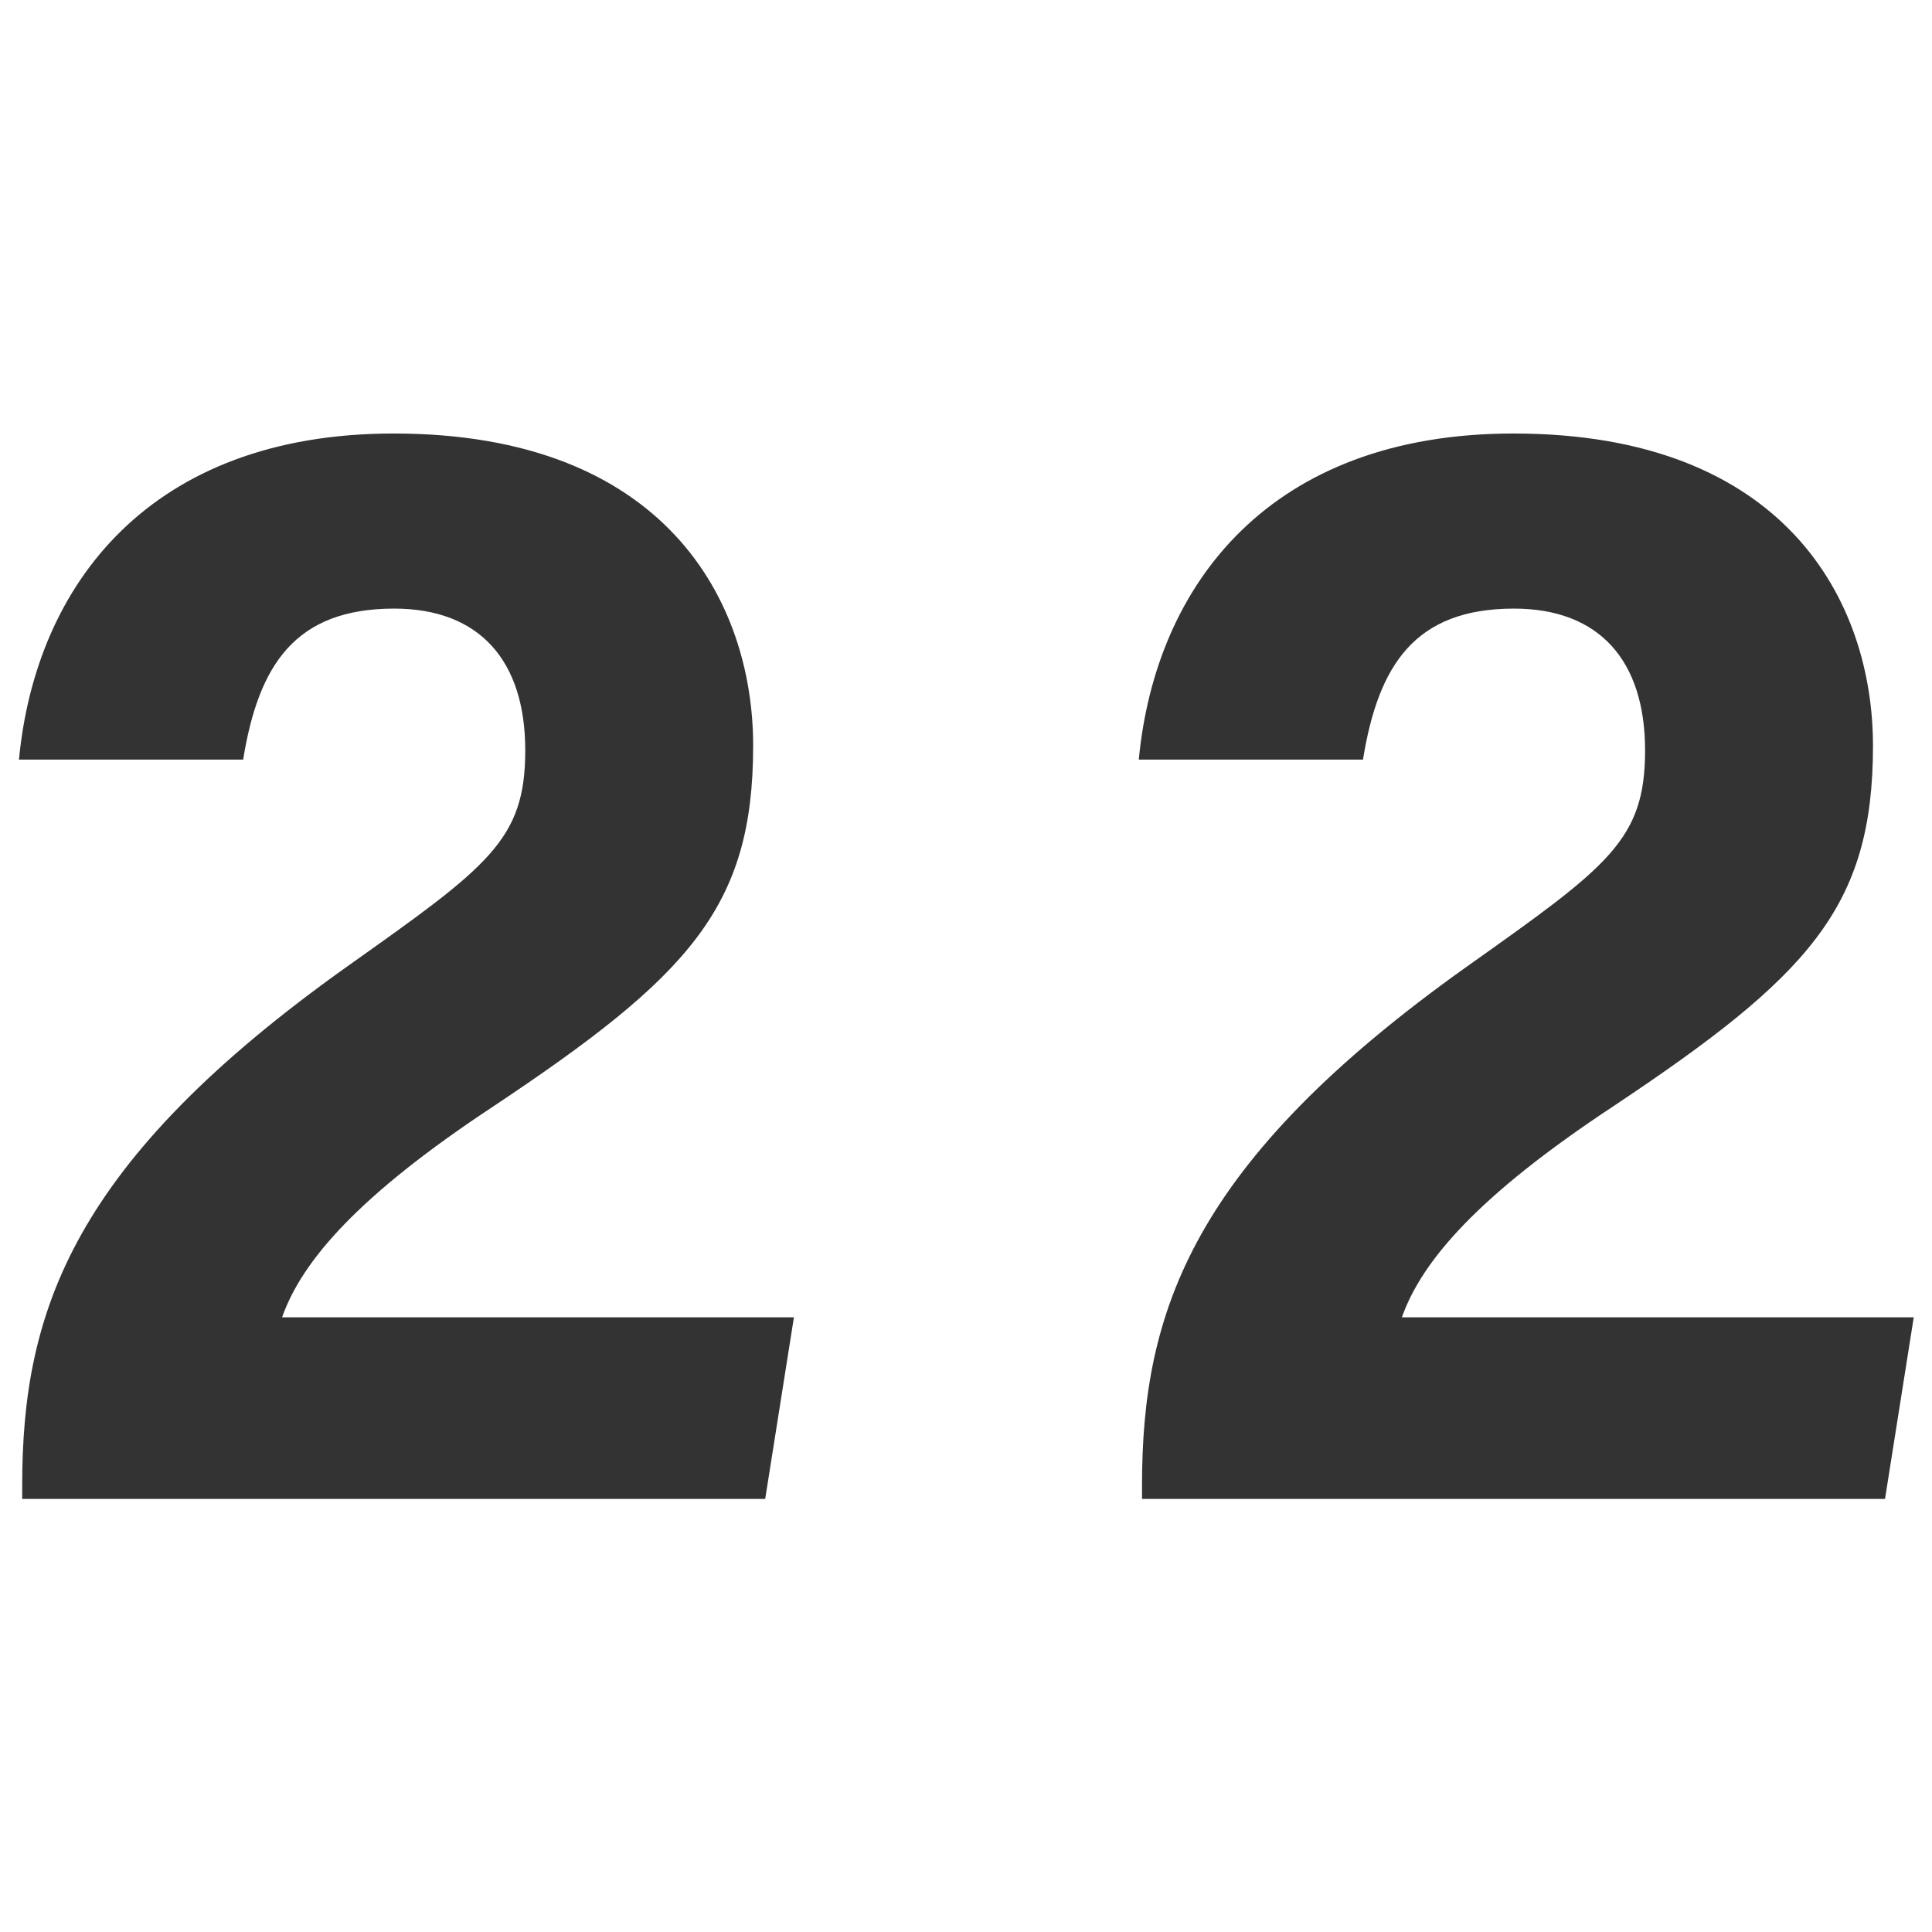
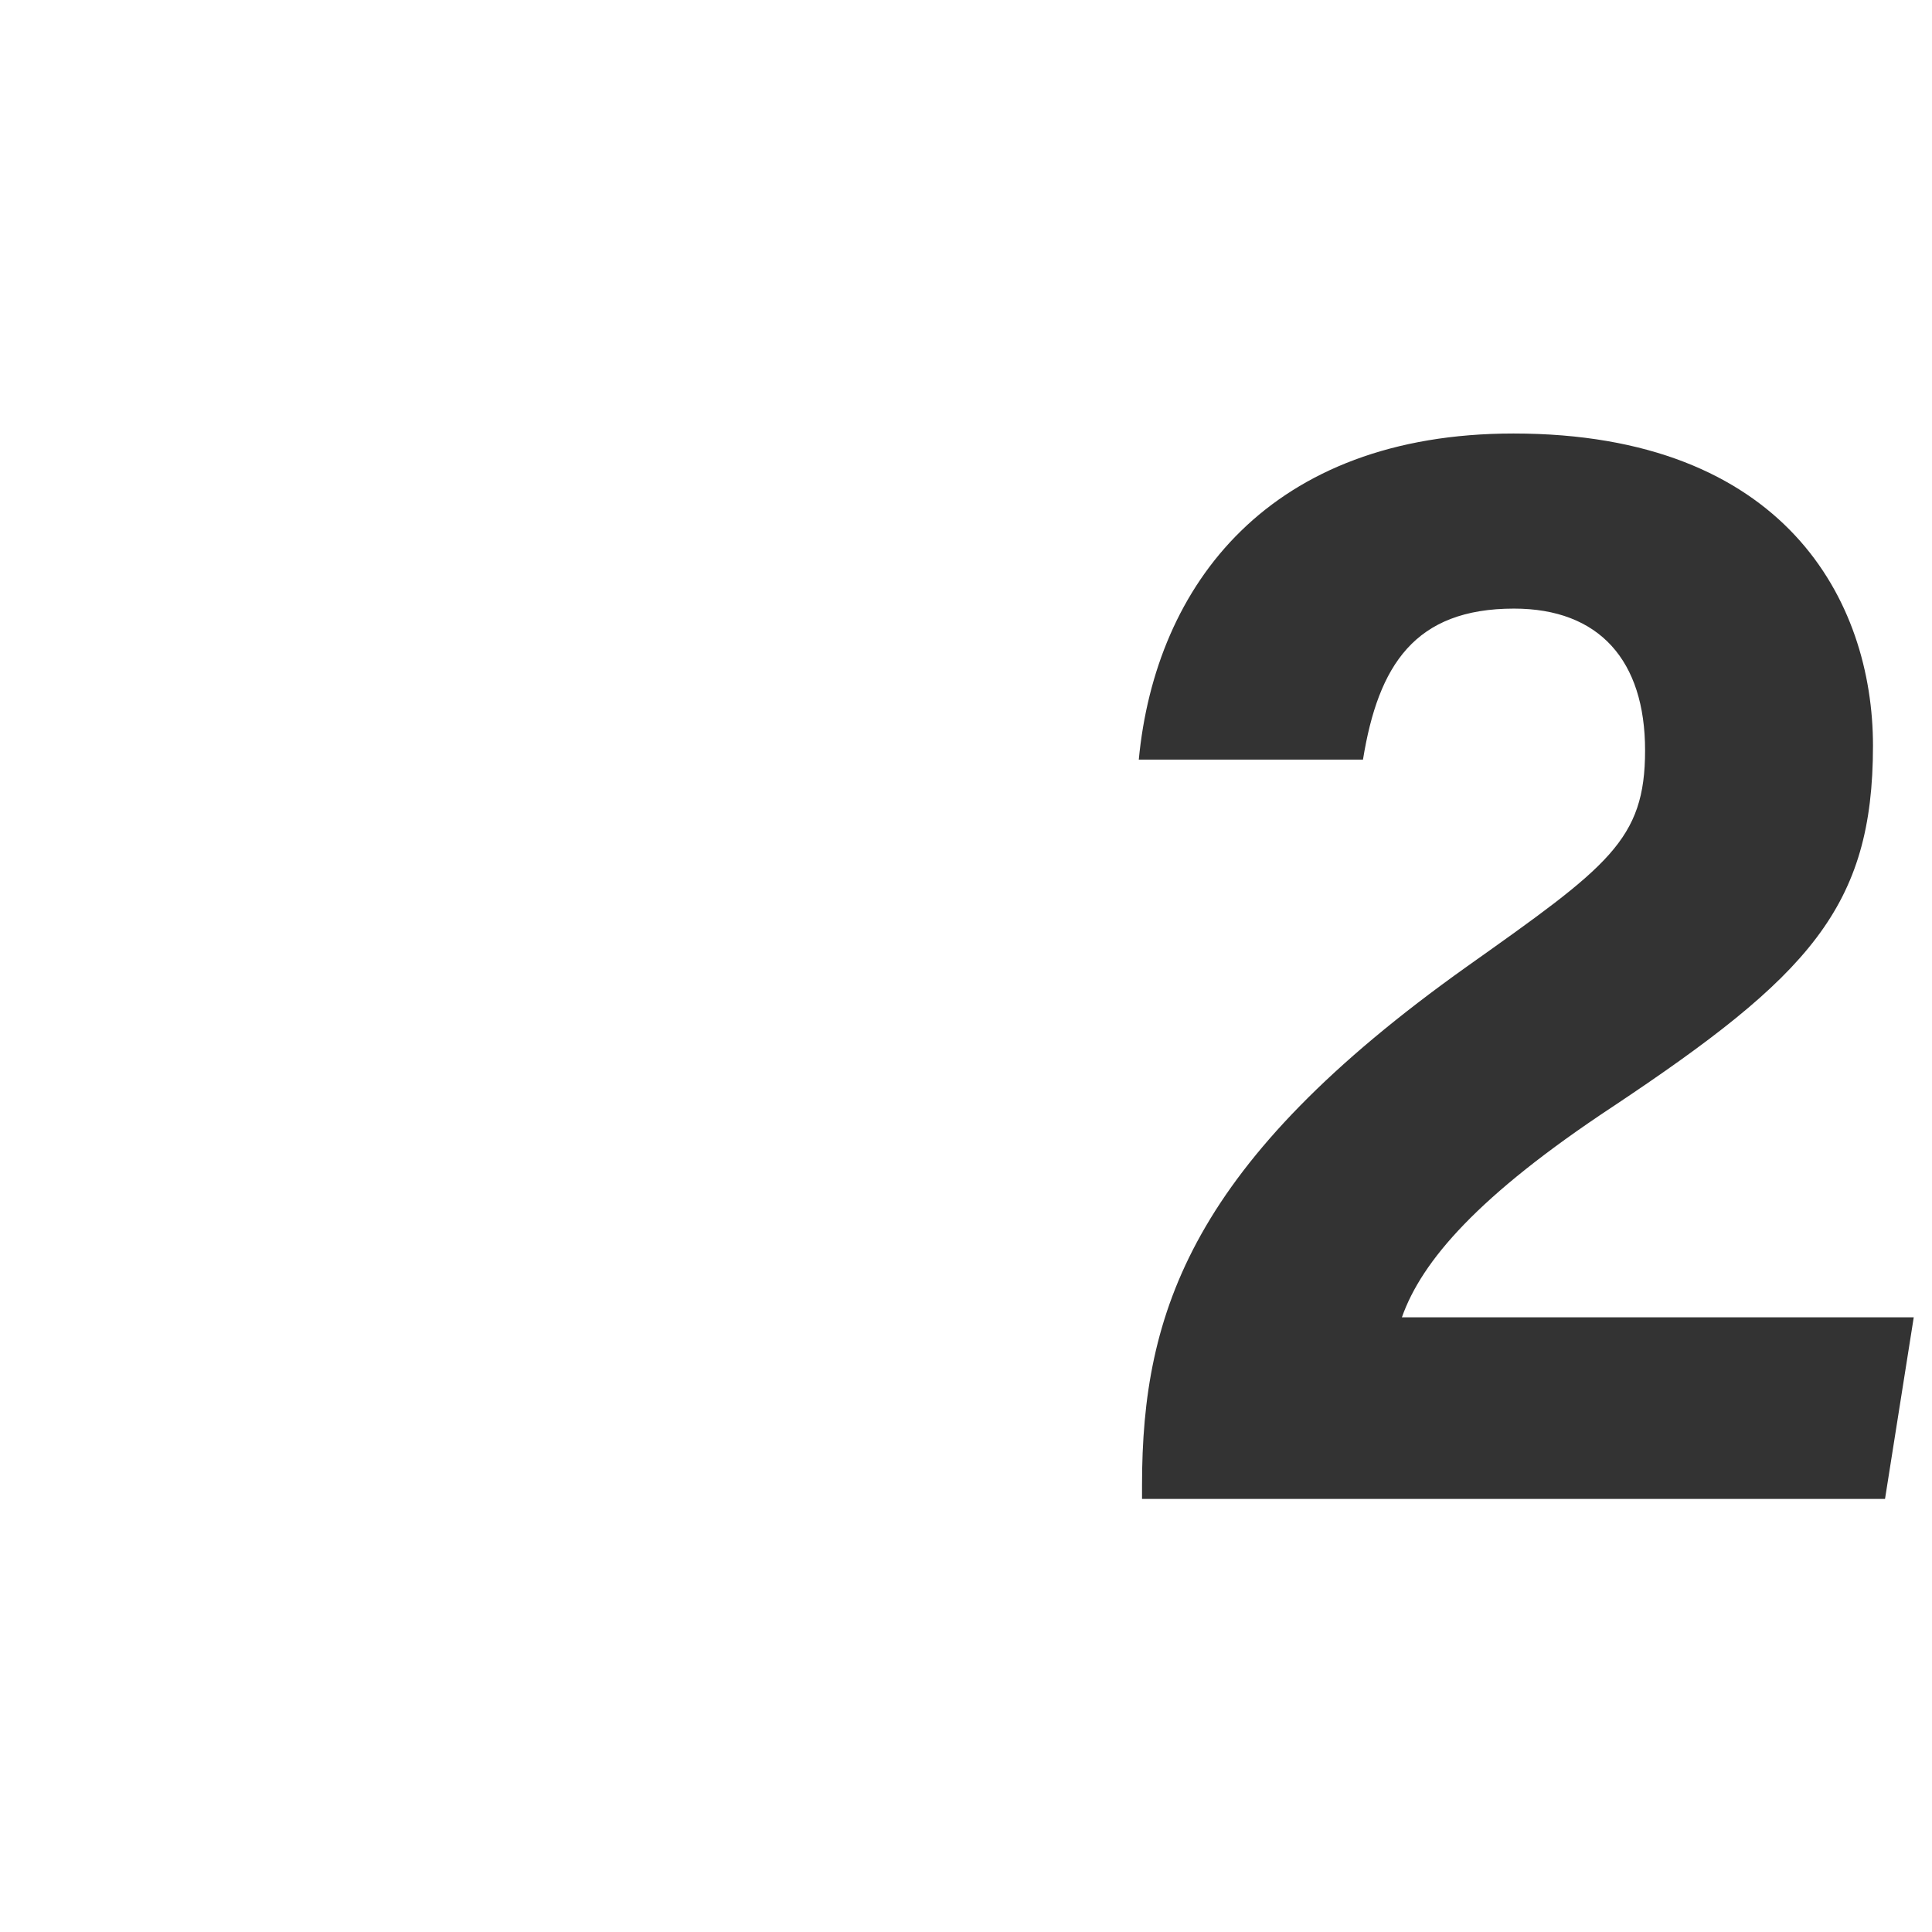
<svg xmlns="http://www.w3.org/2000/svg" xmlns:ns1="http://sodipodi.sourceforge.net/DTD/sodipodi-0.dtd" xmlns:ns2="http://www.inkscape.org/namespaces/inkscape" id="Réteg_1" viewBox="0 0 250 250" version="1.1" ns1:docname="Kult22-favicon.svg" width="250" height="250" ns2:version="1.3.2 (091e20e, 2023-11-25, custom)">
  <ns1:namedview id="namedview8" pagecolor="#ffffff" bordercolor="#000000" borderopacity="0.25" ns2:showpageshadow="2" ns2:pageopacity="0.0" ns2:pagecheckerboard="0" ns2:deskcolor="#d1d1d1" ns2:zoom="0.93788497" ns2:cx="125.815" ns2:cy="119.95074" ns2:window-width="1366" ns2:window-height="705" ns2:window-x="-8" ns2:window-y="-8" ns2:window-maximized="1" ns2:current-layer="Réteg_1" />
  <defs id="defs1">
    <style id="style1">.cls-1{fill:#3196ab;}</style>
  </defs>
-   <rect style="fill:#ffffff;stroke-width:1.279" id="rect1" width="250" height="250" x="0" y="0" />
  <g id="g7" transform="matrix(5.994,0,0,5.994,-1122.021,-590.537)" style="fill:#333333">
-     <path d="m 187.67,130.88 v -0.3 c 0,-3.75 1.08,-6.97 7.01,-11.19 3.06,-2.17 3.85,-2.73 3.85,-4.67 0,-1.94 -0.99,-3.06 -2.83,-3.06 -2.14,0 -2.93,1.22 -3.26,3.26 h -4.84 c 0.36,-3.78 2.83,-7.04 8.09,-7.04 5.86,0 7.76,3.62 7.76,6.74 0,3.49 -1.38,4.97 -5.63,7.8 -2.89,1.91 -4.11,3.32 -4.54,4.54 h 11.05 l -0.62,3.92 h -16.05 z" id="path6" style="fill:#333333" />
    <path d="m 211.845,130.88 v -0.3 c 0,-3.75 1.08,-6.97 7.01,-11.19 3.06,-2.17 3.85,-2.73 3.85,-4.67 0,-1.94 -0.99,-3.06 -2.83,-3.06 -2.14,0 -2.93,1.22 -3.26,3.26 h -4.84 c 0.36,-3.78 2.83,-7.04 8.09,-7.04 5.86,0 7.76,3.62 7.76,6.74 0,3.49 -1.38,4.97 -5.63,7.8 -2.89,1.91 -4.11,3.32 -4.54,4.54 h 11.05 l -0.62,3.92 h -16.05 z" id="path7" style="fill:#333333" />
  </g>
</svg>